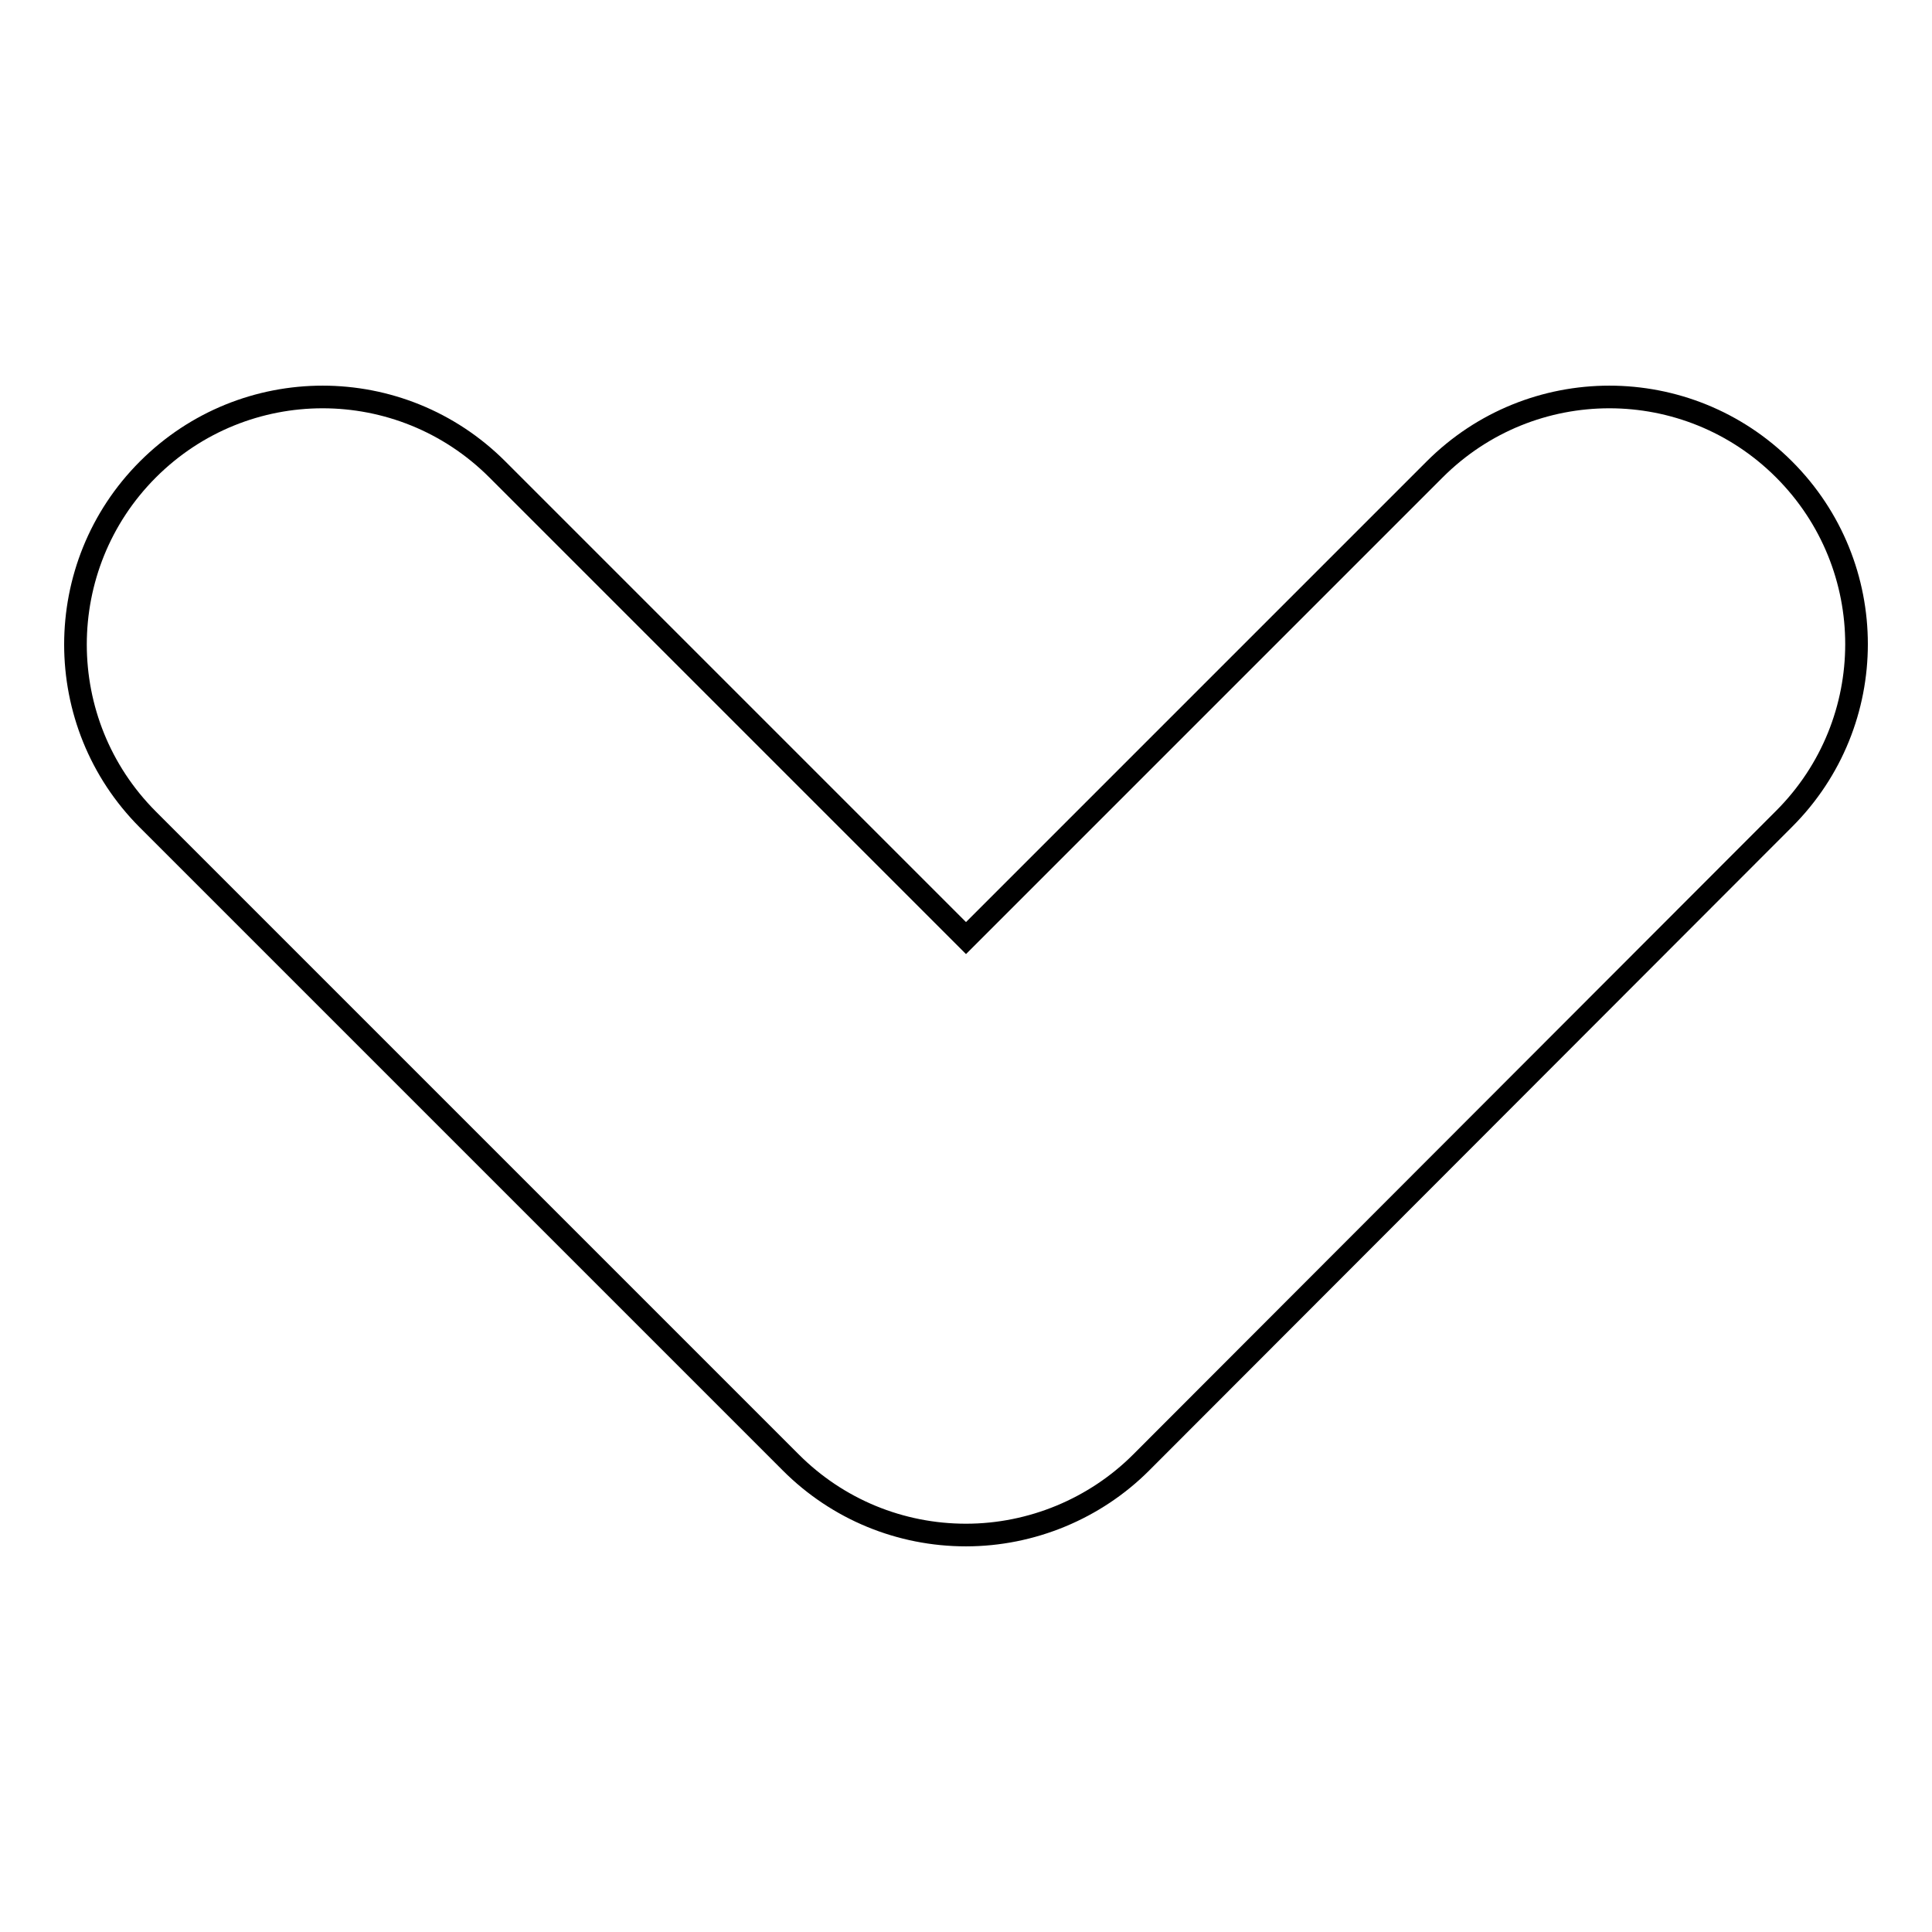
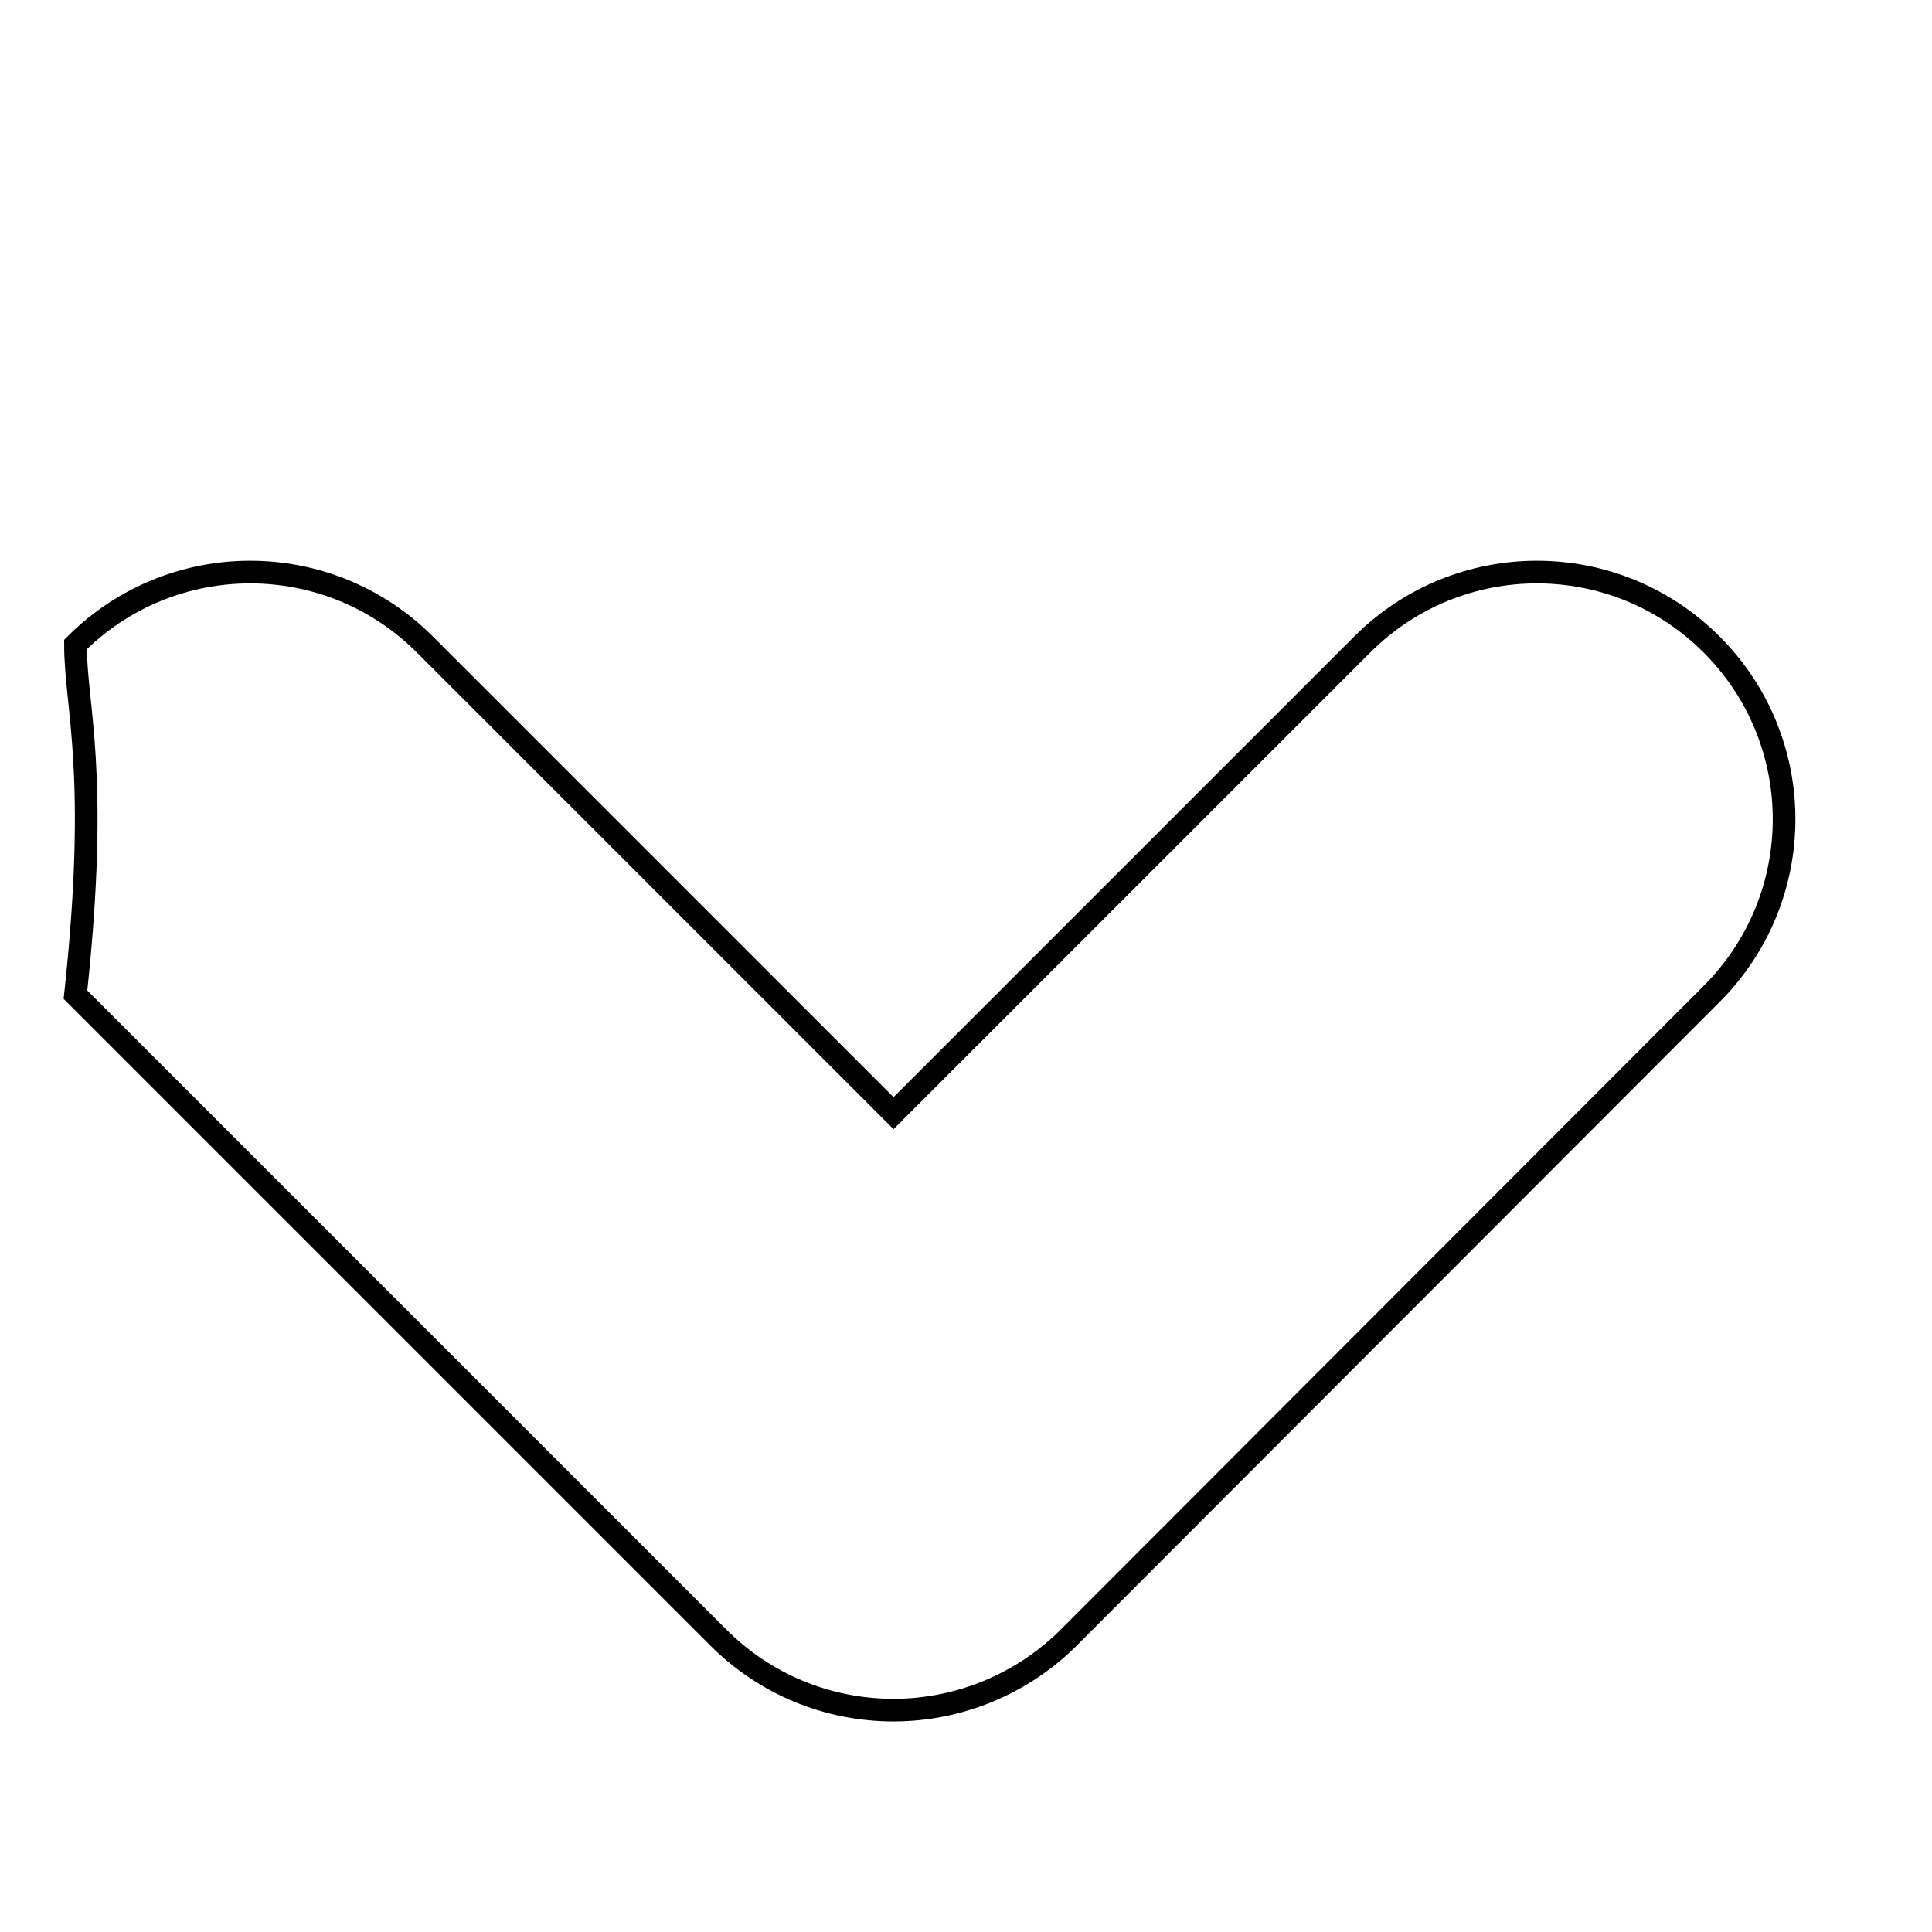
<svg xmlns="http://www.w3.org/2000/svg" version="1.1" x="0px" y="0px" viewBox="0 0 256 256" enable-background="new 0 0 256 256" xml:space="preserve">
  <g>
    <g>
-       <path stroke-width="3" fill-opacity="0" stroke="#000000" d="M10,85.4c0-8.4,3.2-16.8,9.6-23.2c12.8-12.8,33.5-12.8,46.3,0l62.1,62.1l62.1-62.1c12.8-12.8,33.5-12.8,46.3,0c12.8,12.8,12.8,33.5,0,46.3l-85.2,85.3c-6.1,6.1-14.5,9.6-23.2,9.6s-17-3.4-23.2-9.6l-85.2-85.2C13.2,102.2,10,93.8,10,85.4z" />
+       <path stroke-width="3" fill-opacity="0" stroke="#000000" d="M10,85.4c12.8-12.8,33.5-12.8,46.3,0l62.1,62.1l62.1-62.1c12.8-12.8,33.5-12.8,46.3,0c12.8,12.8,12.8,33.5,0,46.3l-85.2,85.3c-6.1,6.1-14.5,9.6-23.2,9.6s-17-3.4-23.2-9.6l-85.2-85.2C13.2,102.2,10,93.8,10,85.4z" />
    </g>
  </g>
</svg>